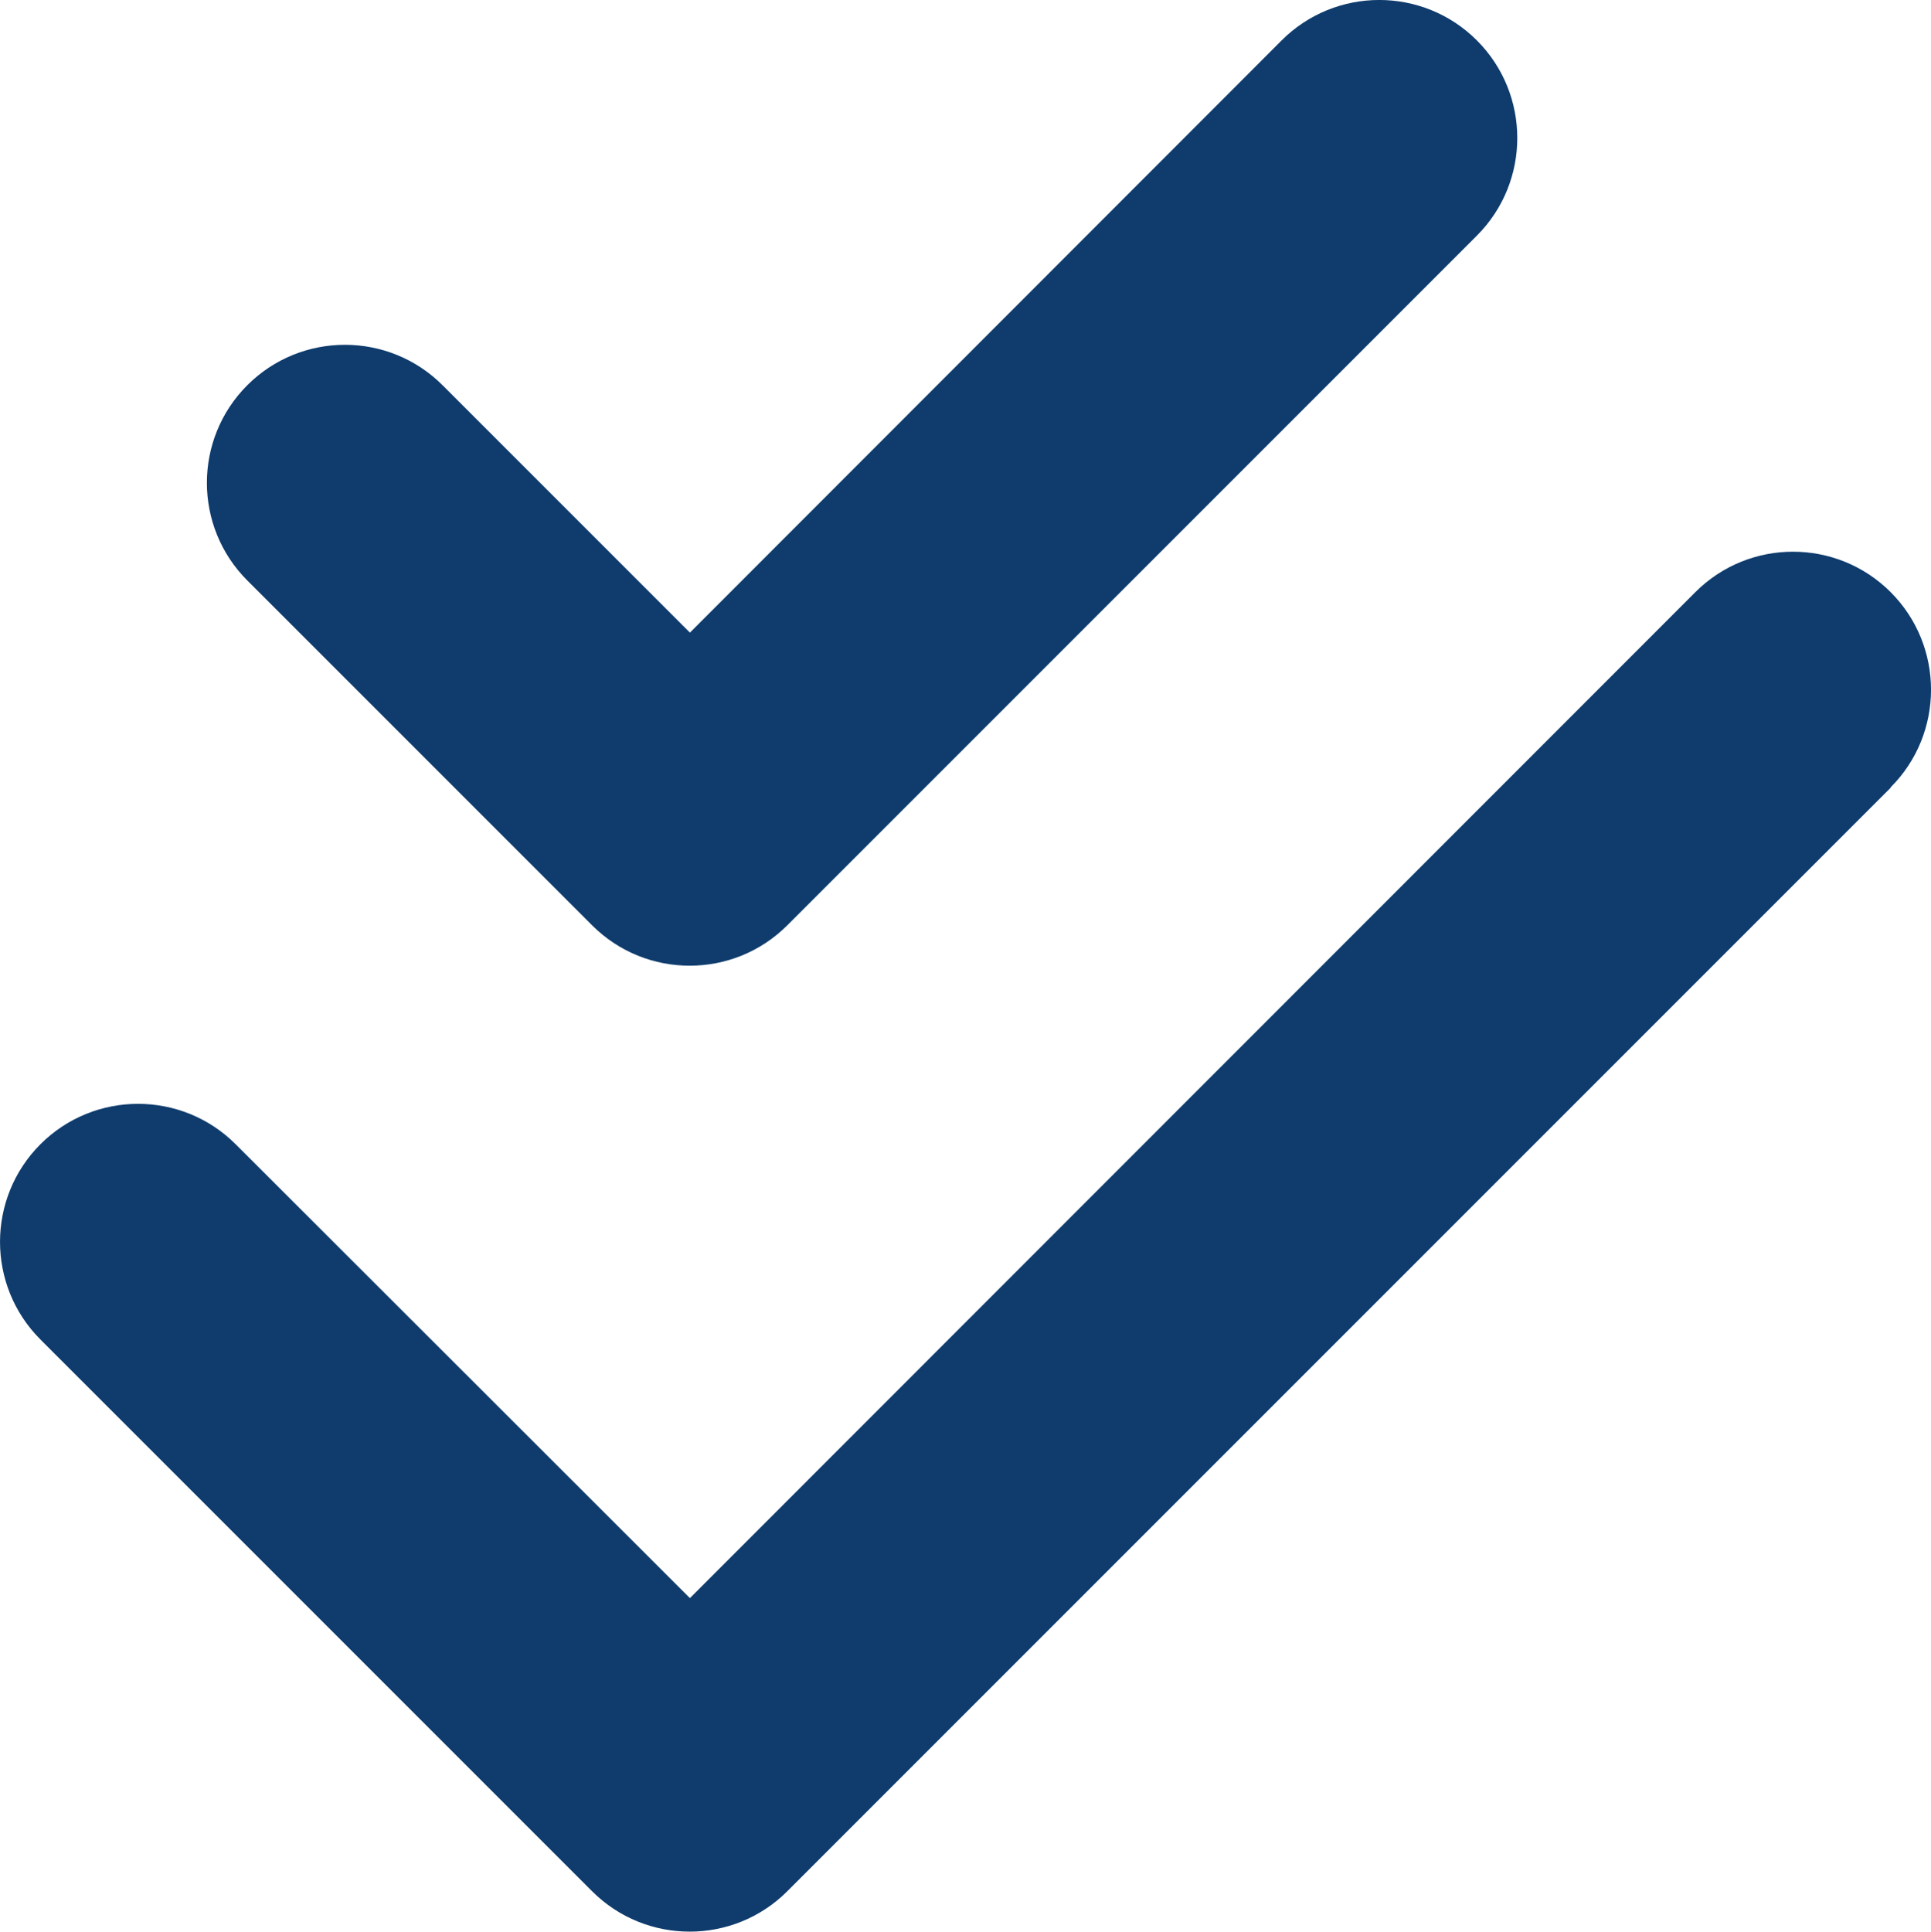
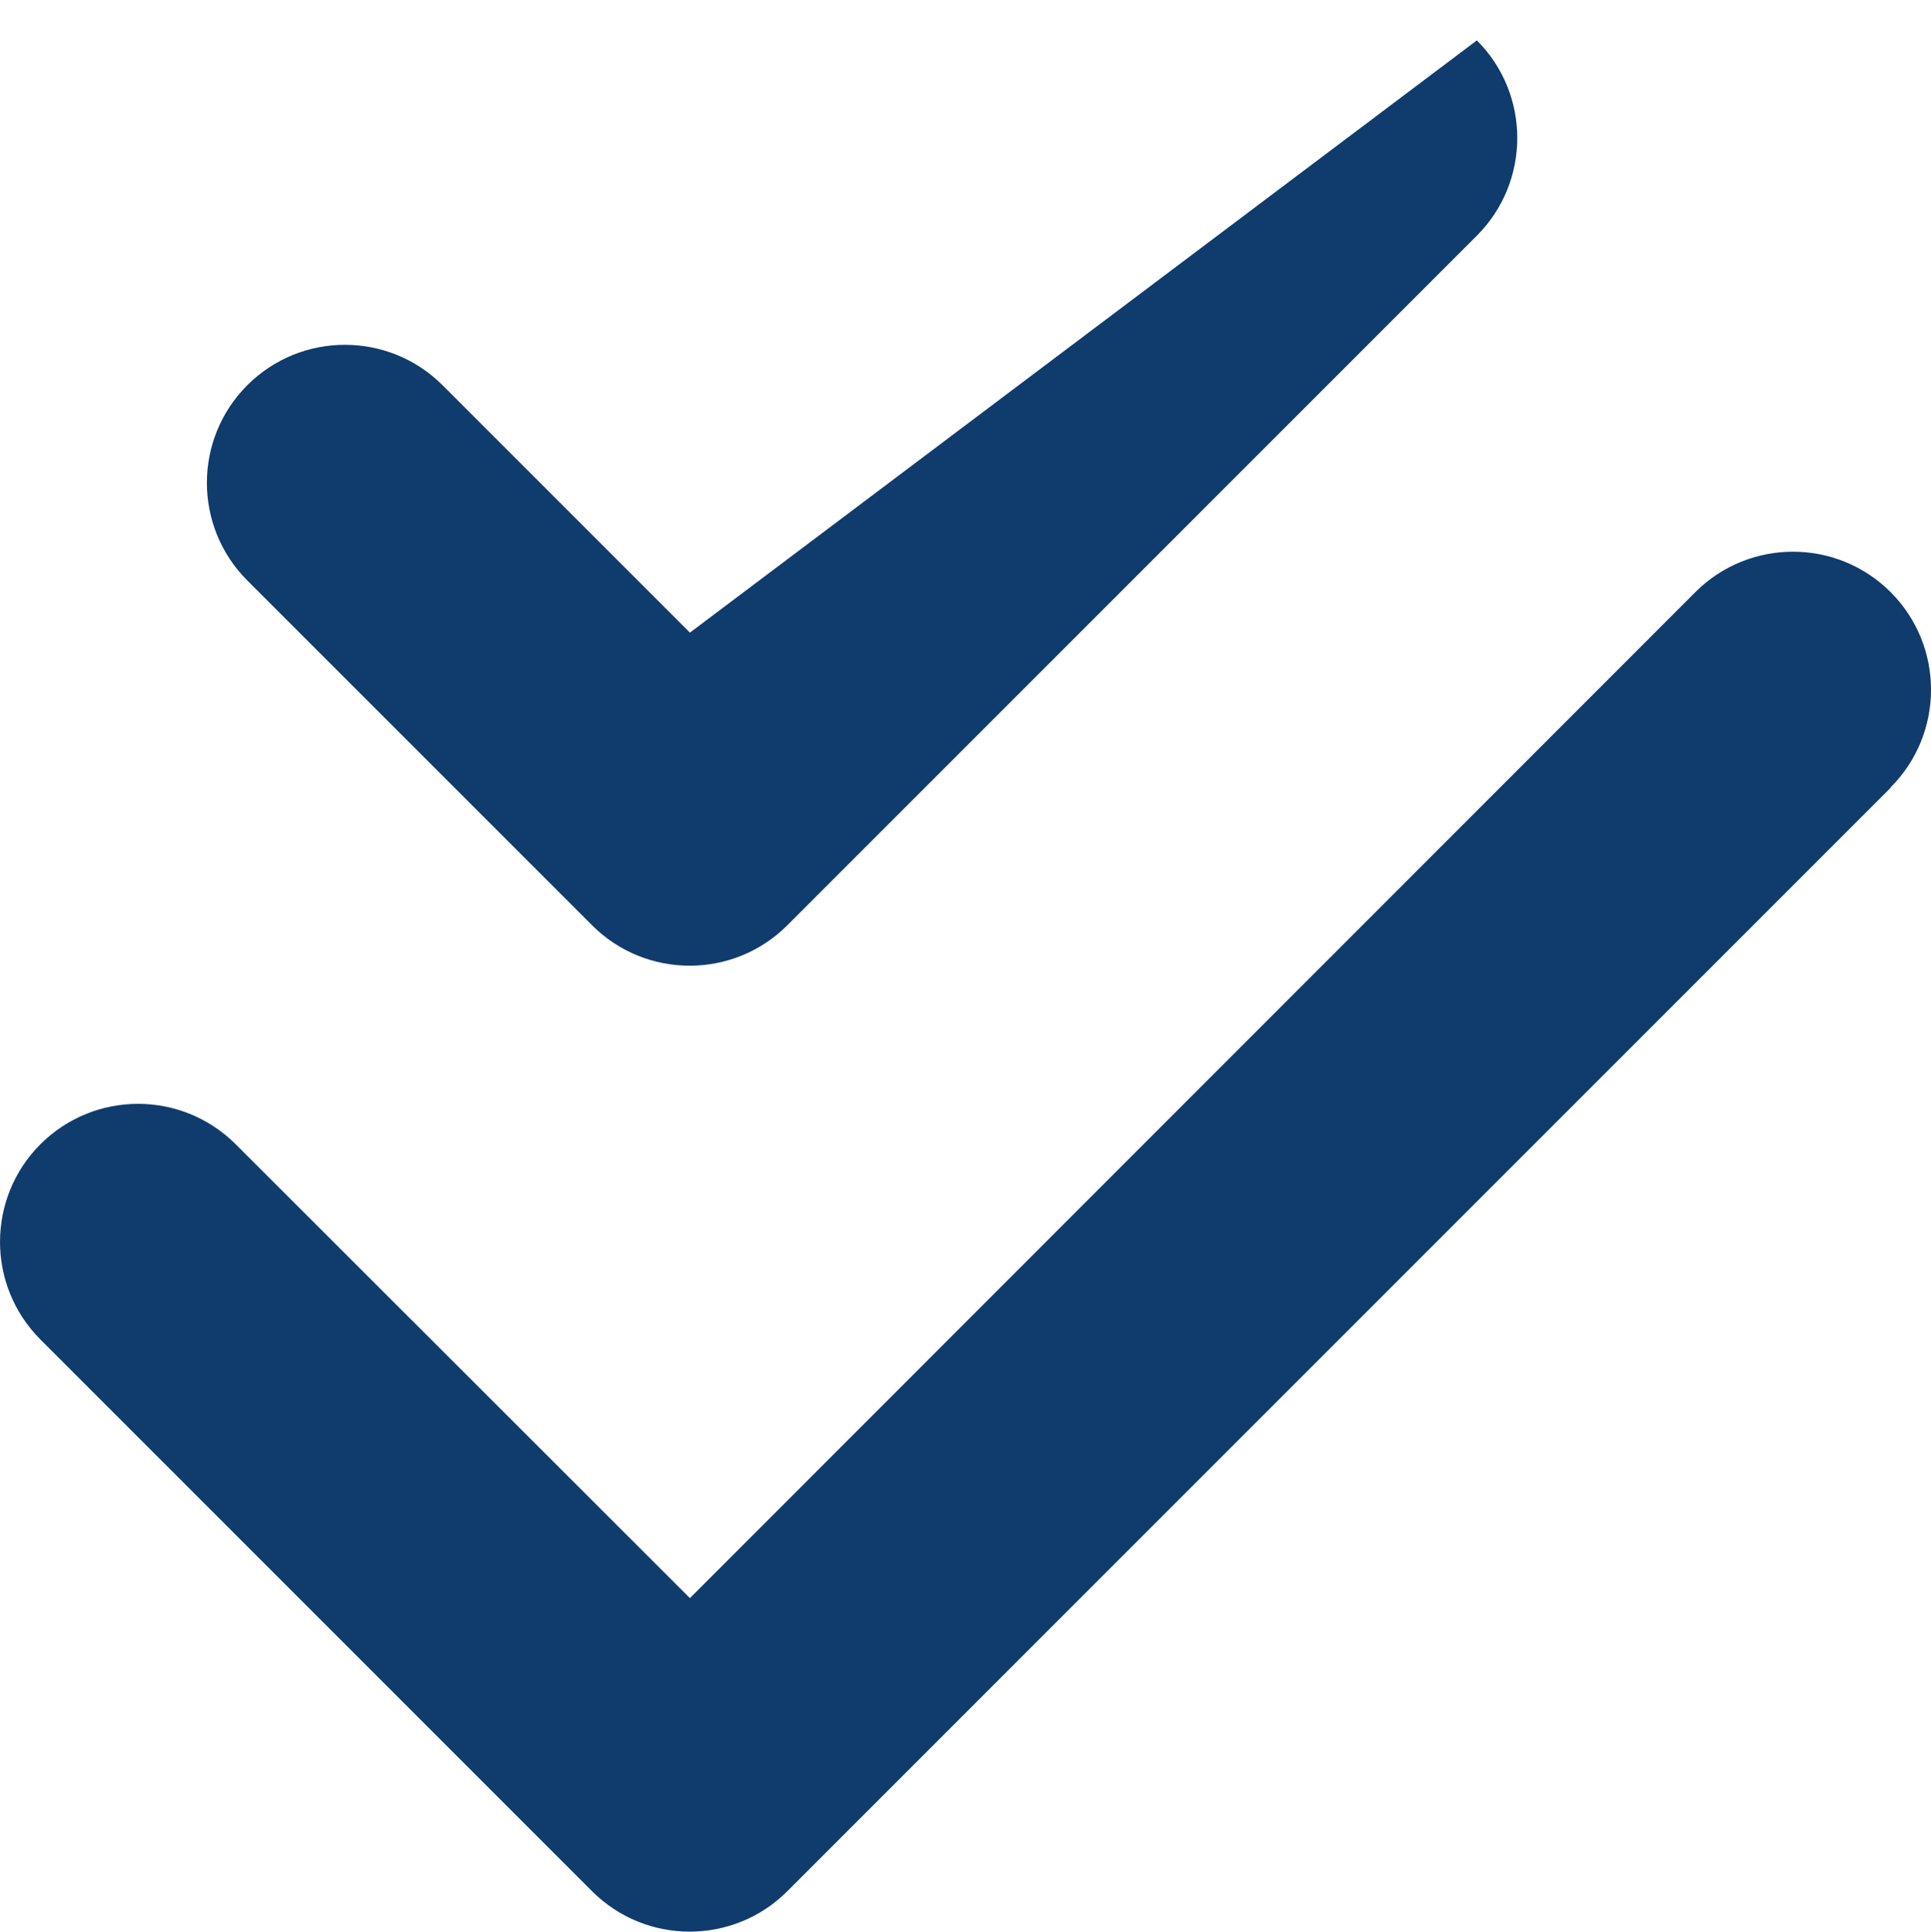
<svg xmlns="http://www.w3.org/2000/svg" viewBox="0 0 448.05 448.15">
  <defs>
    <style>.d{fill:#0f3c6d;}</style>
  </defs>
  <g id="a" />
  <g id="b">
    <g id="c">
-       <path class="d" d="M342.68,54.67c12.5-12.5,12.5-32.8,0-45.3s-32.8-12.5-45.3,0L160.08,146.77l-57.4-57.4c-12.5-12.5-32.8-12.5-45.3,0-12.5,12.5-12.5,32.8,0,45.3l80,80c12.5,12.5,32.8,12.5,45.3,0L342.68,54.67Zm96,128c12.5-12.5,12.5-32.8,0-45.3s-32.8-12.5-45.3,0l-233.3,233.4-105.4-105.3c-12.5-12.5-32.8-12.5-45.3,0s-12.5,32.8,0,45.3l128,128c12.5,12.5,32.8,12.5,45.3,0L438.68,182.77v-.1Z" />
+       <path class="d" d="M342.68,54.67c12.5-12.5,12.5-32.8,0-45.3L160.08,146.77l-57.4-57.4c-12.5-12.5-32.8-12.5-45.3,0-12.5,12.5-12.5,32.8,0,45.3l80,80c12.5,12.5,32.8,12.5,45.3,0L342.68,54.67Zm96,128c12.5-12.5,12.5-32.8,0-45.3s-32.8-12.5-45.3,0l-233.3,233.4-105.4-105.3c-12.5-12.5-32.8-12.5-45.3,0s-12.5,32.8,0,45.3l128,128c12.5,12.5,32.8,12.5,45.3,0L438.68,182.77v-.1Z" />
    </g>
  </g>
</svg>